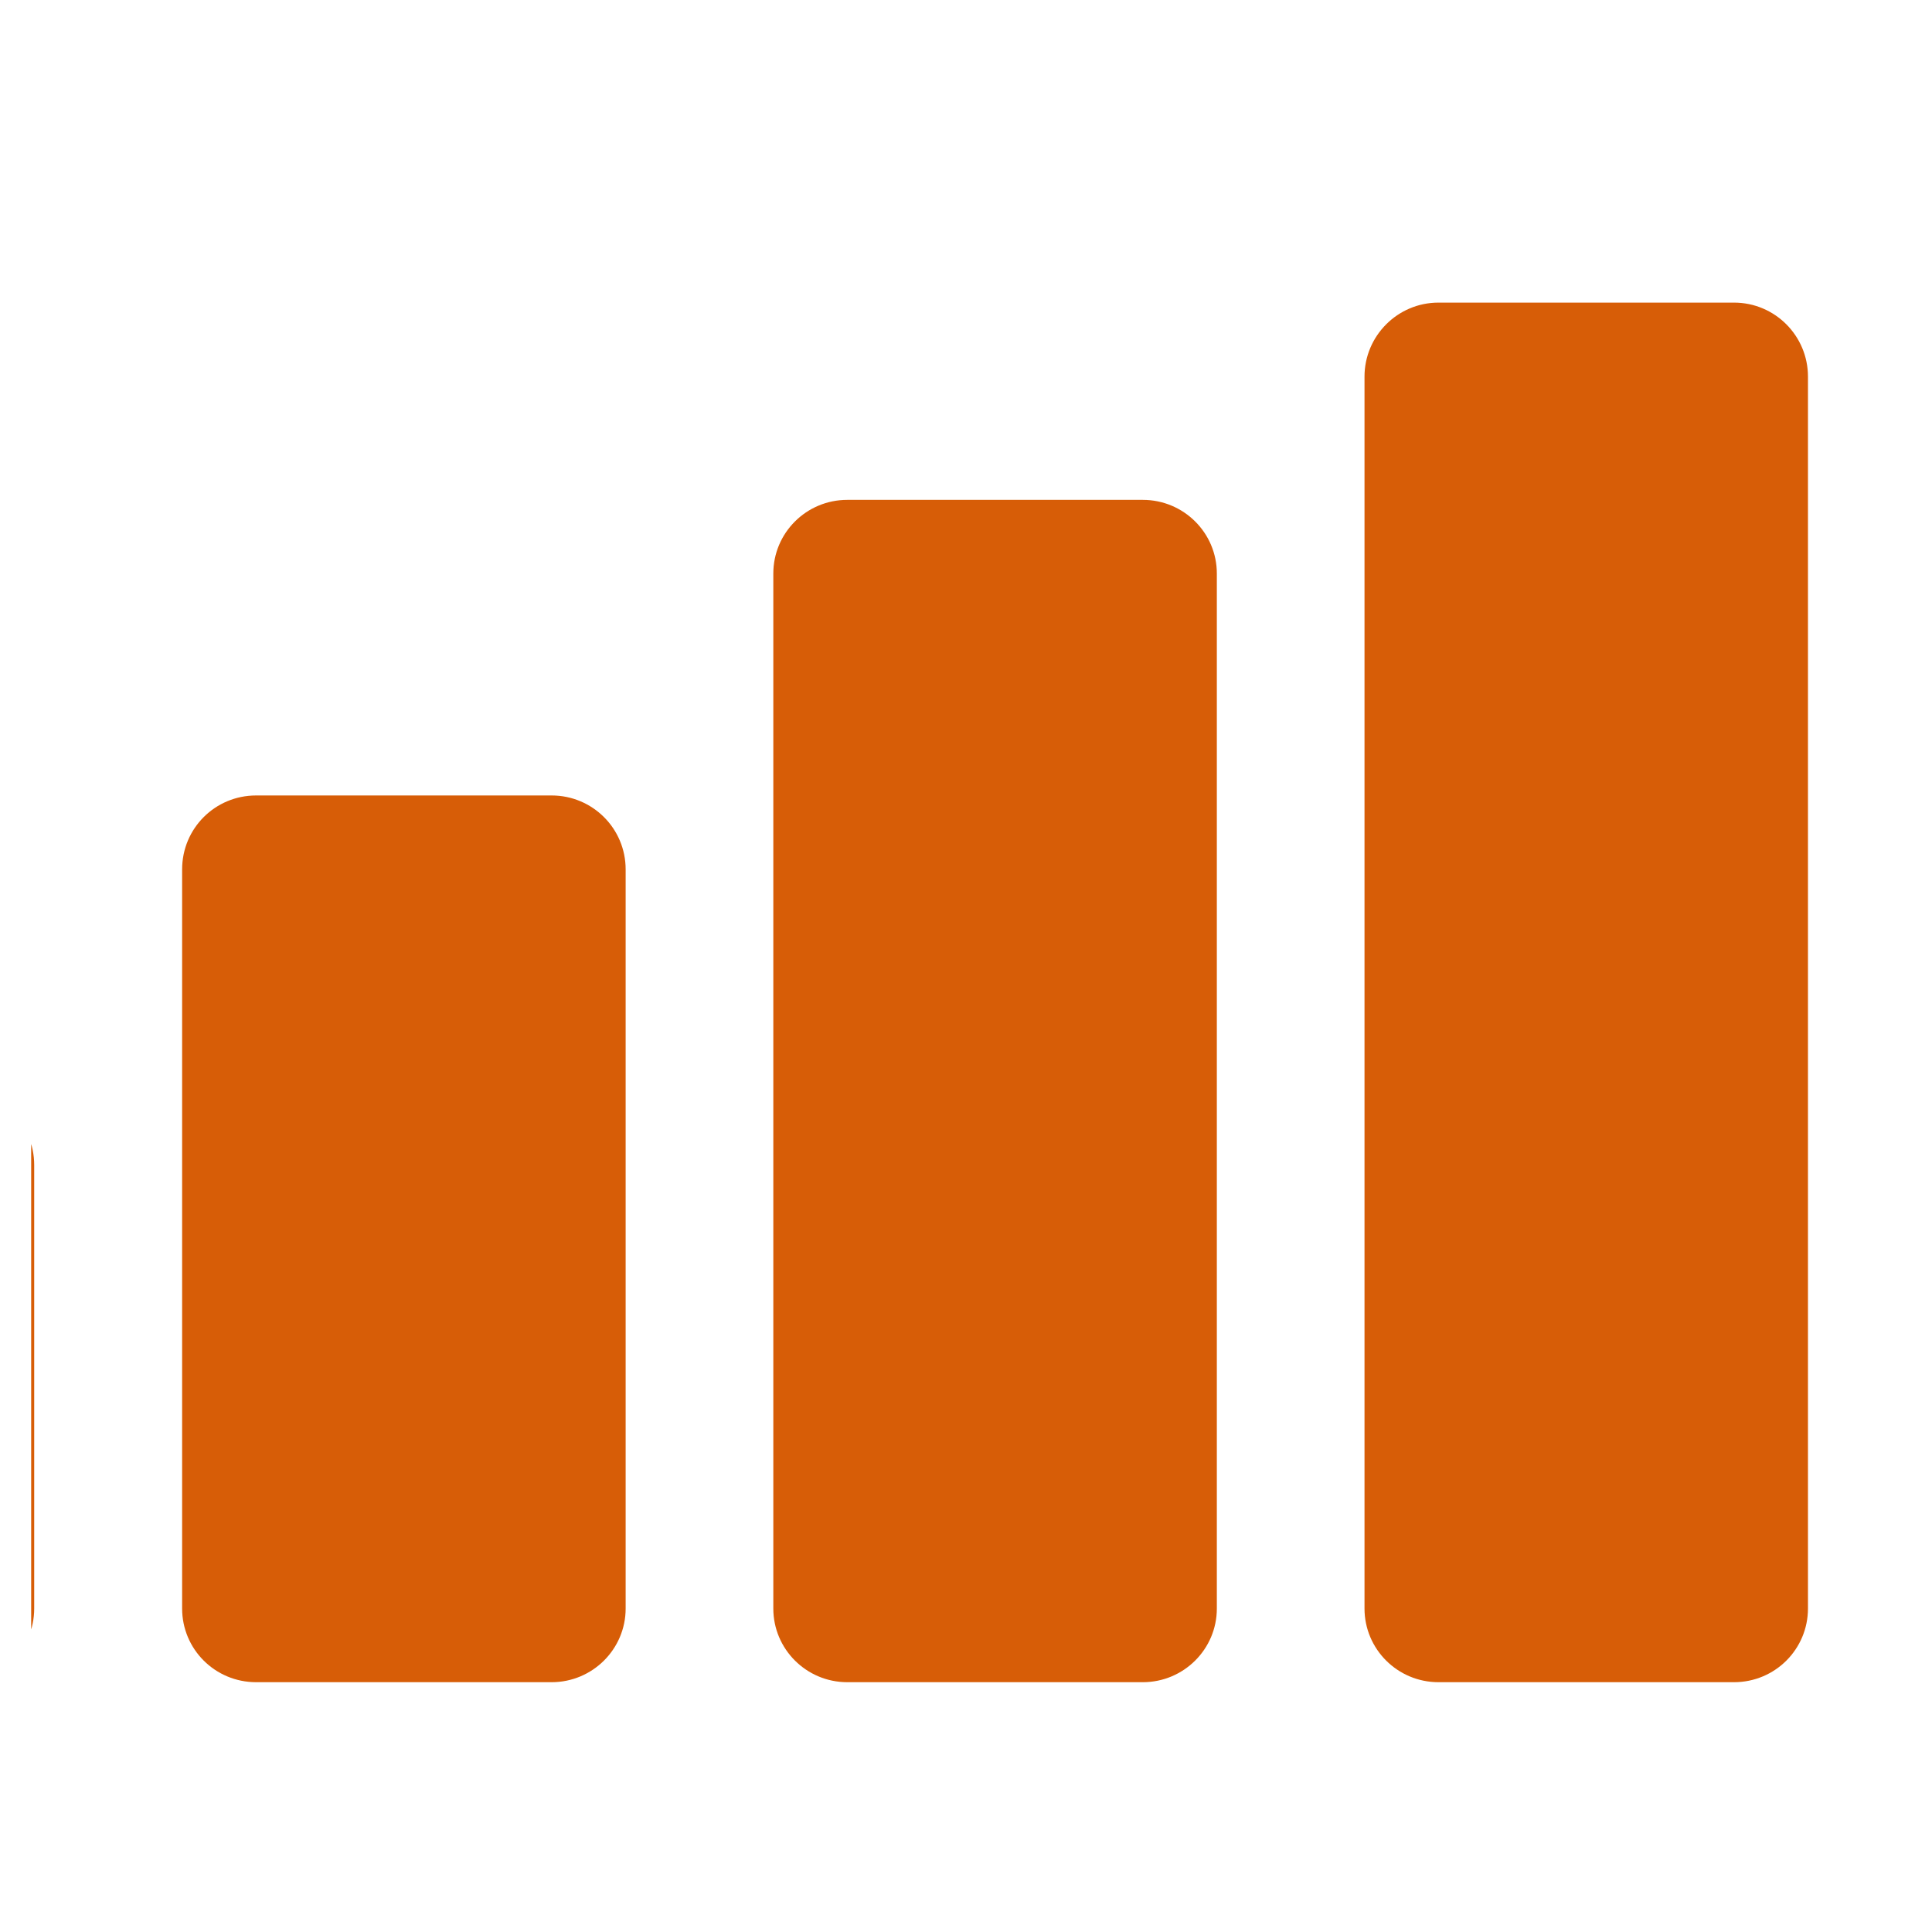
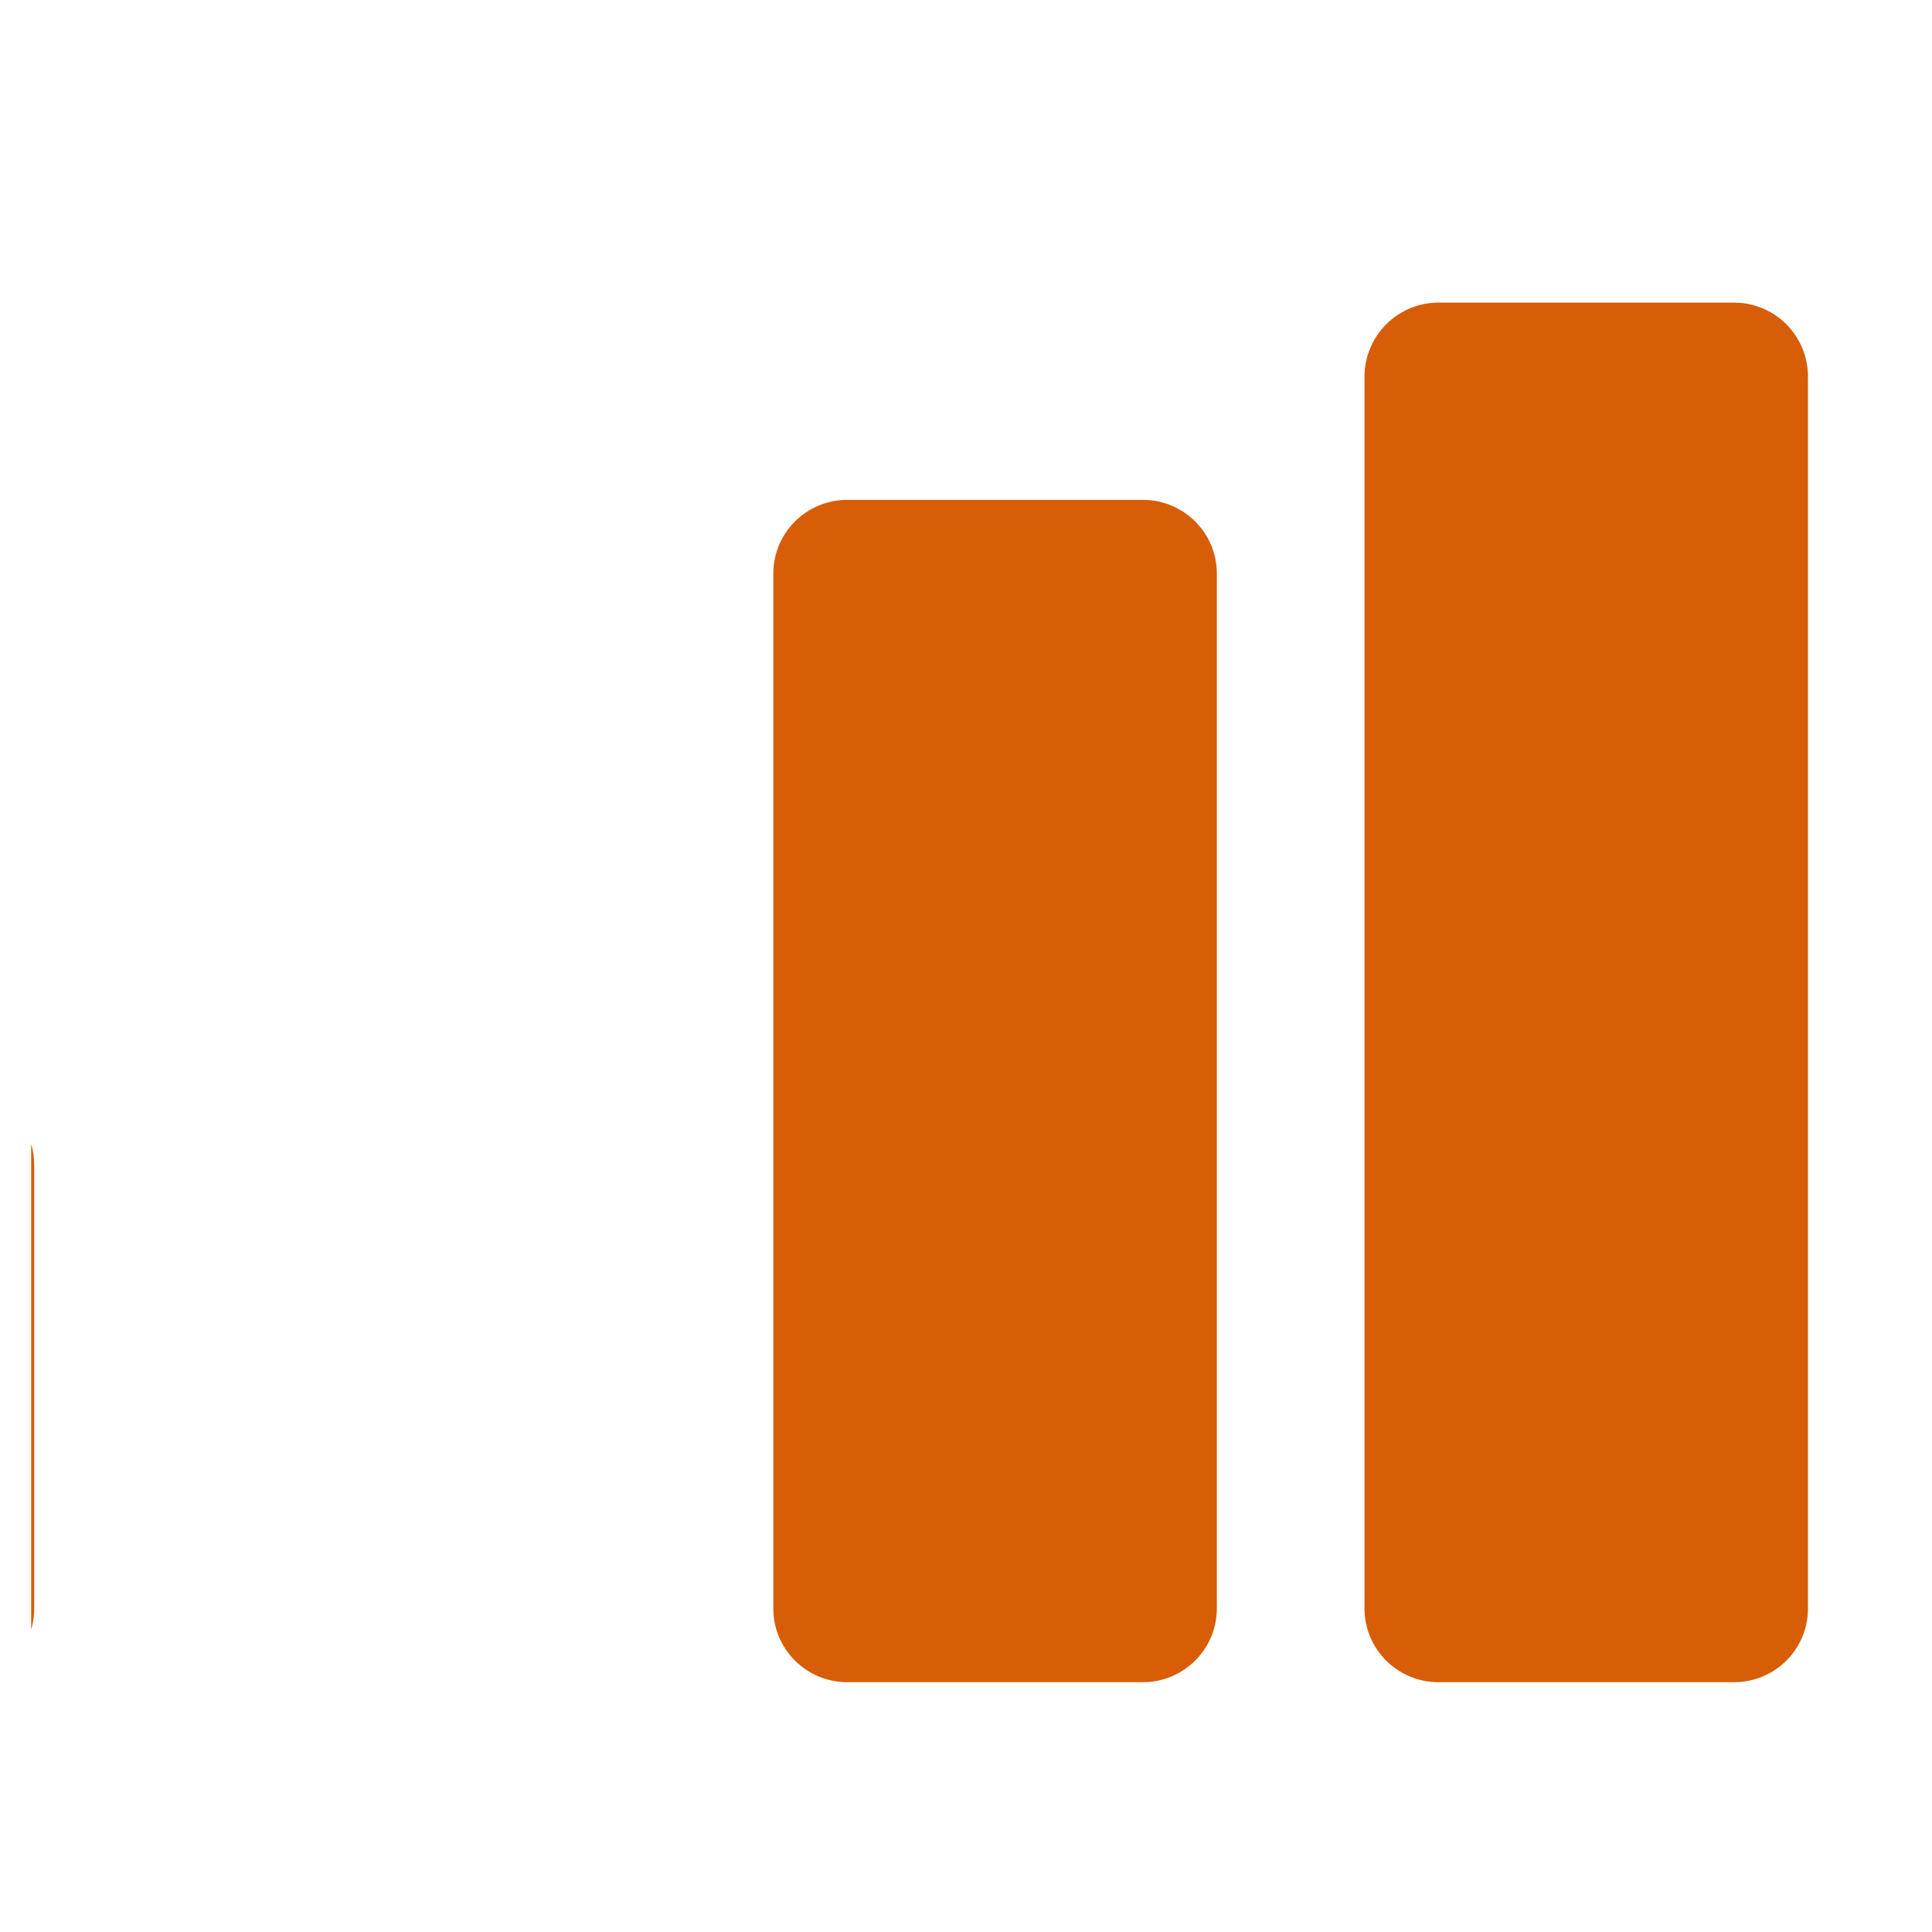
<svg xmlns="http://www.w3.org/2000/svg" width="40" zoomAndPan="magnify" viewBox="0 0 30 30" height="40" preserveAspectRatio="xMidYMid meet" version="1.0">
  <defs>
    <clipPath id="79968f636f">
      <path d="M 21 4.699 L 28.789 4.699 L 28.789 26.473 L 21 26.473 Z M 21 4.699 " clip-rule="nonzero" />
    </clipPath>
    <clipPath id="00a66fa703">
-       <path d="M 12 7 L 19 7 L 19 26.473 L 12 26.473 Z M 12 7 " clip-rule="nonzero" />
+       <path d="M 12 7 L 19 7 L 19 26.473 L 12 26.473 M 12 7 " clip-rule="nonzero" />
    </clipPath>
    <clipPath id="c063995a4d">
-       <path d="M 2 12 L 10 12 L 10 26.473 L 2 26.473 Z M 2 12 " clip-rule="nonzero" />
-     </clipPath>
+       </clipPath>
    <clipPath id="66342cfebb">
      <path d="M 0.484 16 L 1 16 L 1 26.473 L 0.484 26.473 Z M 0.484 16 " clip-rule="nonzero" />
    </clipPath>
  </defs>
  <g clip-path="url(#79968f636f)">
    <path fill="#d75d07" d="M 26.926 26.121 L 22.336 26.121 C 21.703 26.121 21.188 25.609 21.188 24.977 L 21.188 5.848 C 21.188 5.215 21.703 4.699 22.336 4.699 L 26.926 4.699 C 27.562 4.699 28.074 5.215 28.074 5.848 L 28.074 24.977 C 28.074 25.609 27.562 26.121 26.926 26.121 Z M 26.926 26.121 " fill-opacity="1" fill-rule="nonzero" />
  </g>
  <g clip-path="url(#00a66fa703)">
    <path fill="#d75d07" d="M 17.746 26.121 L 13.156 26.121 C 12.523 26.121 12.008 25.609 12.008 24.977 L 12.008 8.906 C 12.008 8.273 12.523 7.762 13.156 7.762 L 17.746 7.762 C 18.379 7.762 18.895 8.273 18.895 8.906 L 18.895 24.977 C 18.895 25.609 18.379 26.121 17.746 26.121 Z M 17.746 26.121 " fill-opacity="1" fill-rule="nonzero" />
  </g>
  <g clip-path="url(#c063995a4d)">
    <path fill="#d75d07" d="M 8.566 26.121 L 3.977 26.121 C 3.34 26.121 2.828 25.609 2.828 24.977 L 2.828 13.5 C 2.828 12.863 3.34 12.352 3.977 12.352 L 8.566 12.352 C 9.199 12.352 9.715 12.863 9.715 13.5 L 9.715 24.977 C 9.715 25.609 9.199 26.121 8.566 26.121 Z M 8.566 26.121 " fill-opacity="1" fill-rule="nonzero" />
  </g>
  <g clip-path="url(#66342cfebb)">
    <path fill="#d75d07" d="M -0.617 26.121 L -5.207 26.121 C -5.84 26.121 -6.355 25.609 -6.355 24.977 L -6.355 18.09 C -6.355 17.457 -5.84 16.941 -5.207 16.941 L -0.617 16.941 C 0.02 16.941 0.531 17.457 0.531 18.09 L 0.531 24.977 C 0.531 25.609 0.02 26.121 -0.617 26.121 Z M -0.617 26.121 " fill-opacity="1" fill-rule="nonzero" />
  </g>
</svg>